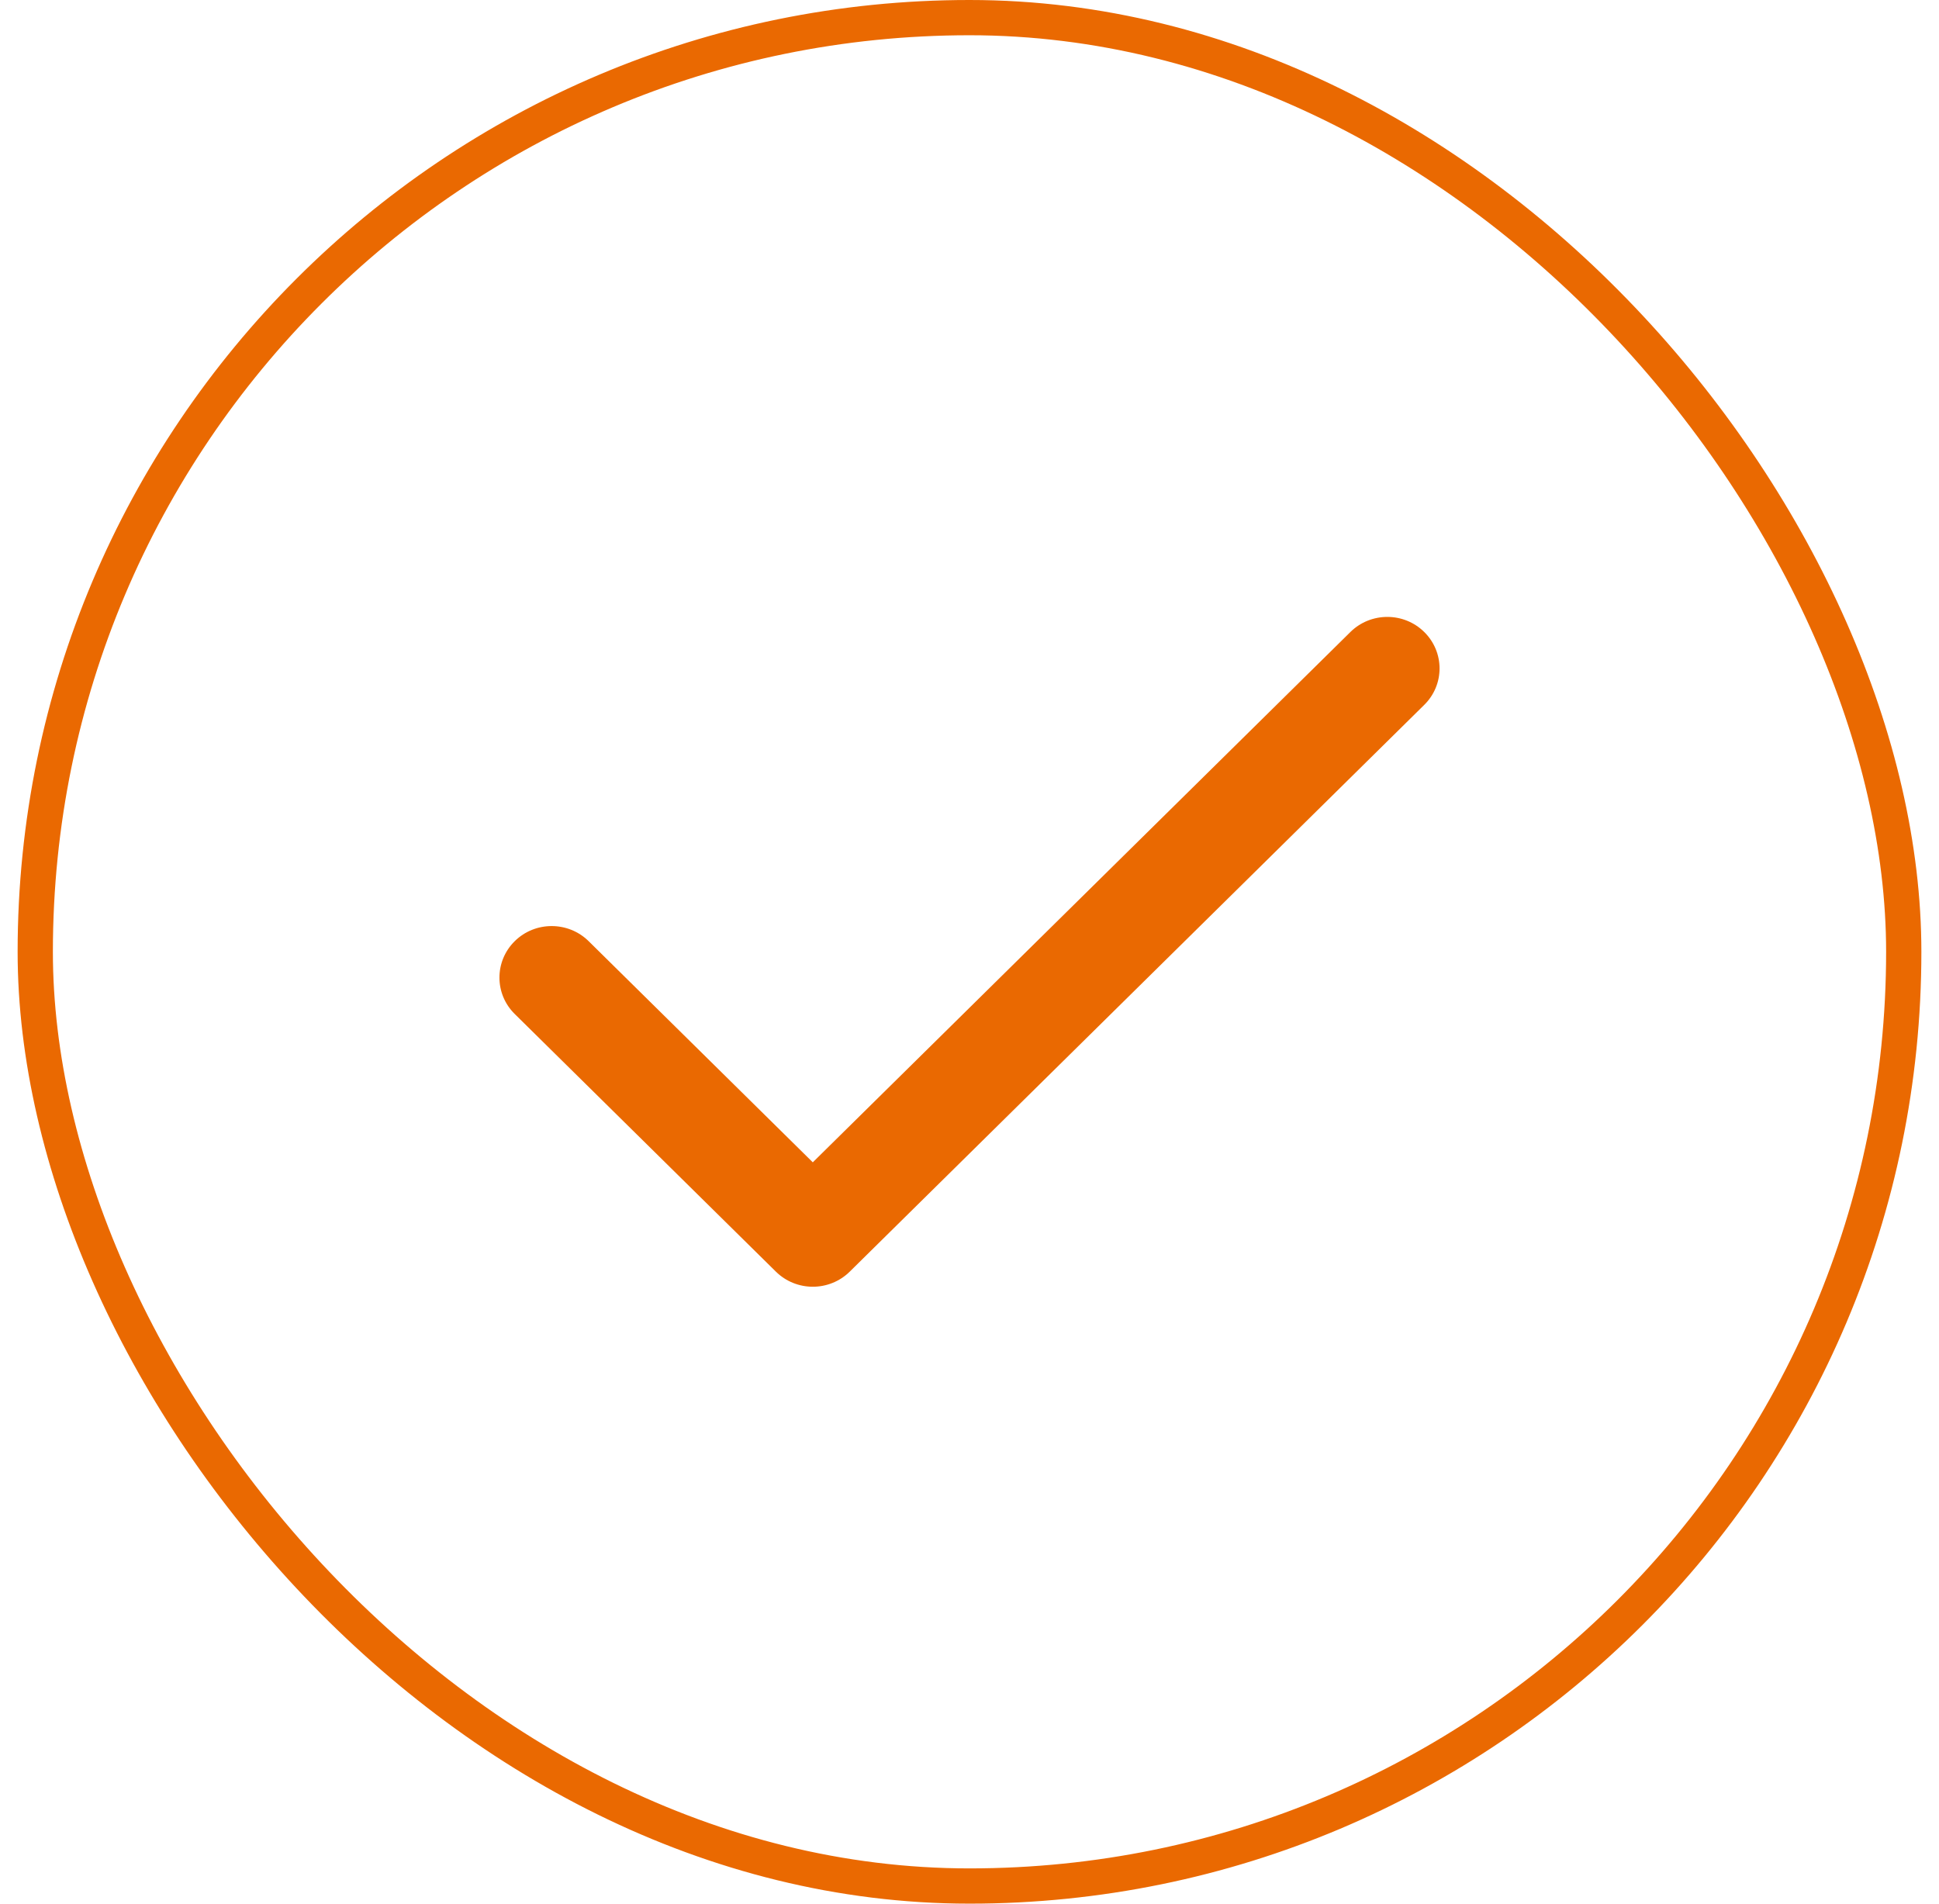
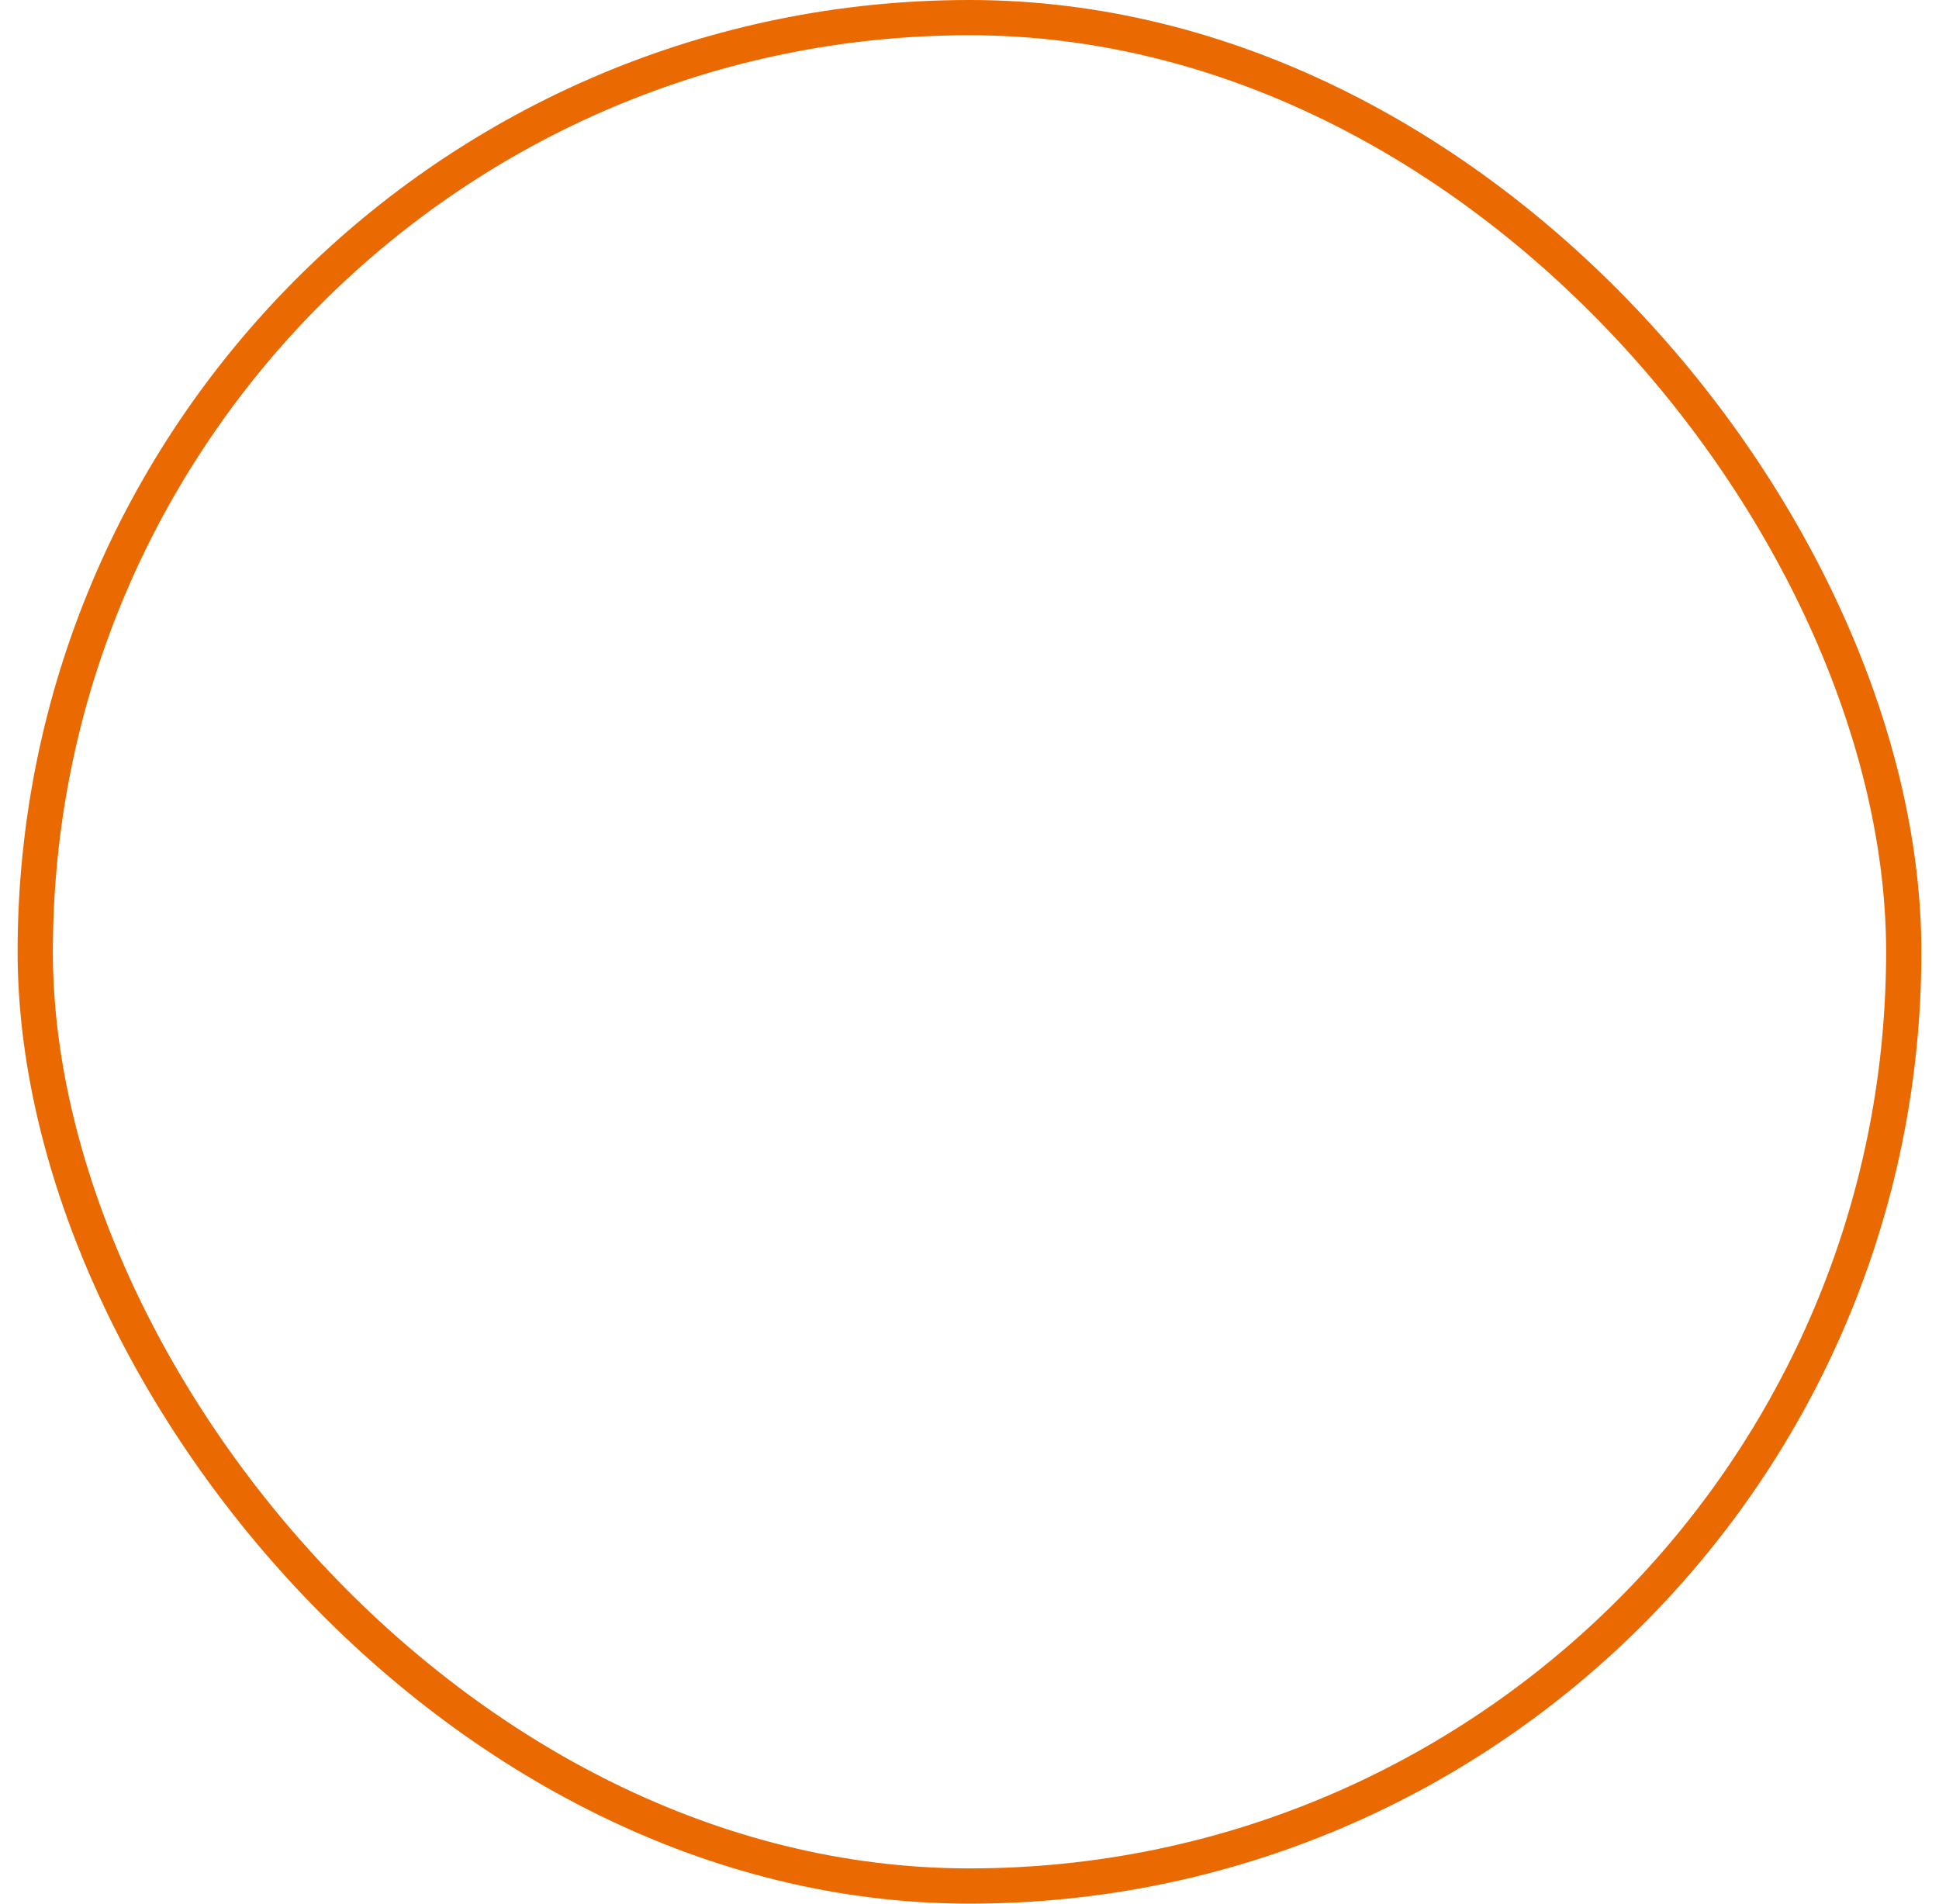
<svg xmlns="http://www.w3.org/2000/svg" width="55" height="54" viewBox="0 0 55 54" fill="none">
  <rect x="1" y="0.5" width="53" height="53" rx="26.5" stroke="#EA6901" />
-   <path fill-rule="evenodd" clip-rule="evenodd" d="M40.399 17.928C40.978 18.499 40.978 19.424 40.399 19.995L24.103 36.072C23.524 36.643 22.587 36.643 22.008 36.072L14.601 28.764C14.022 28.194 14.022 27.268 14.601 26.697C15.179 26.127 16.117 26.127 16.696 26.697L23.055 32.971L38.304 17.928C38.883 17.357 39.821 17.357 40.399 17.928Z" fill="#EA6901" />
</svg>